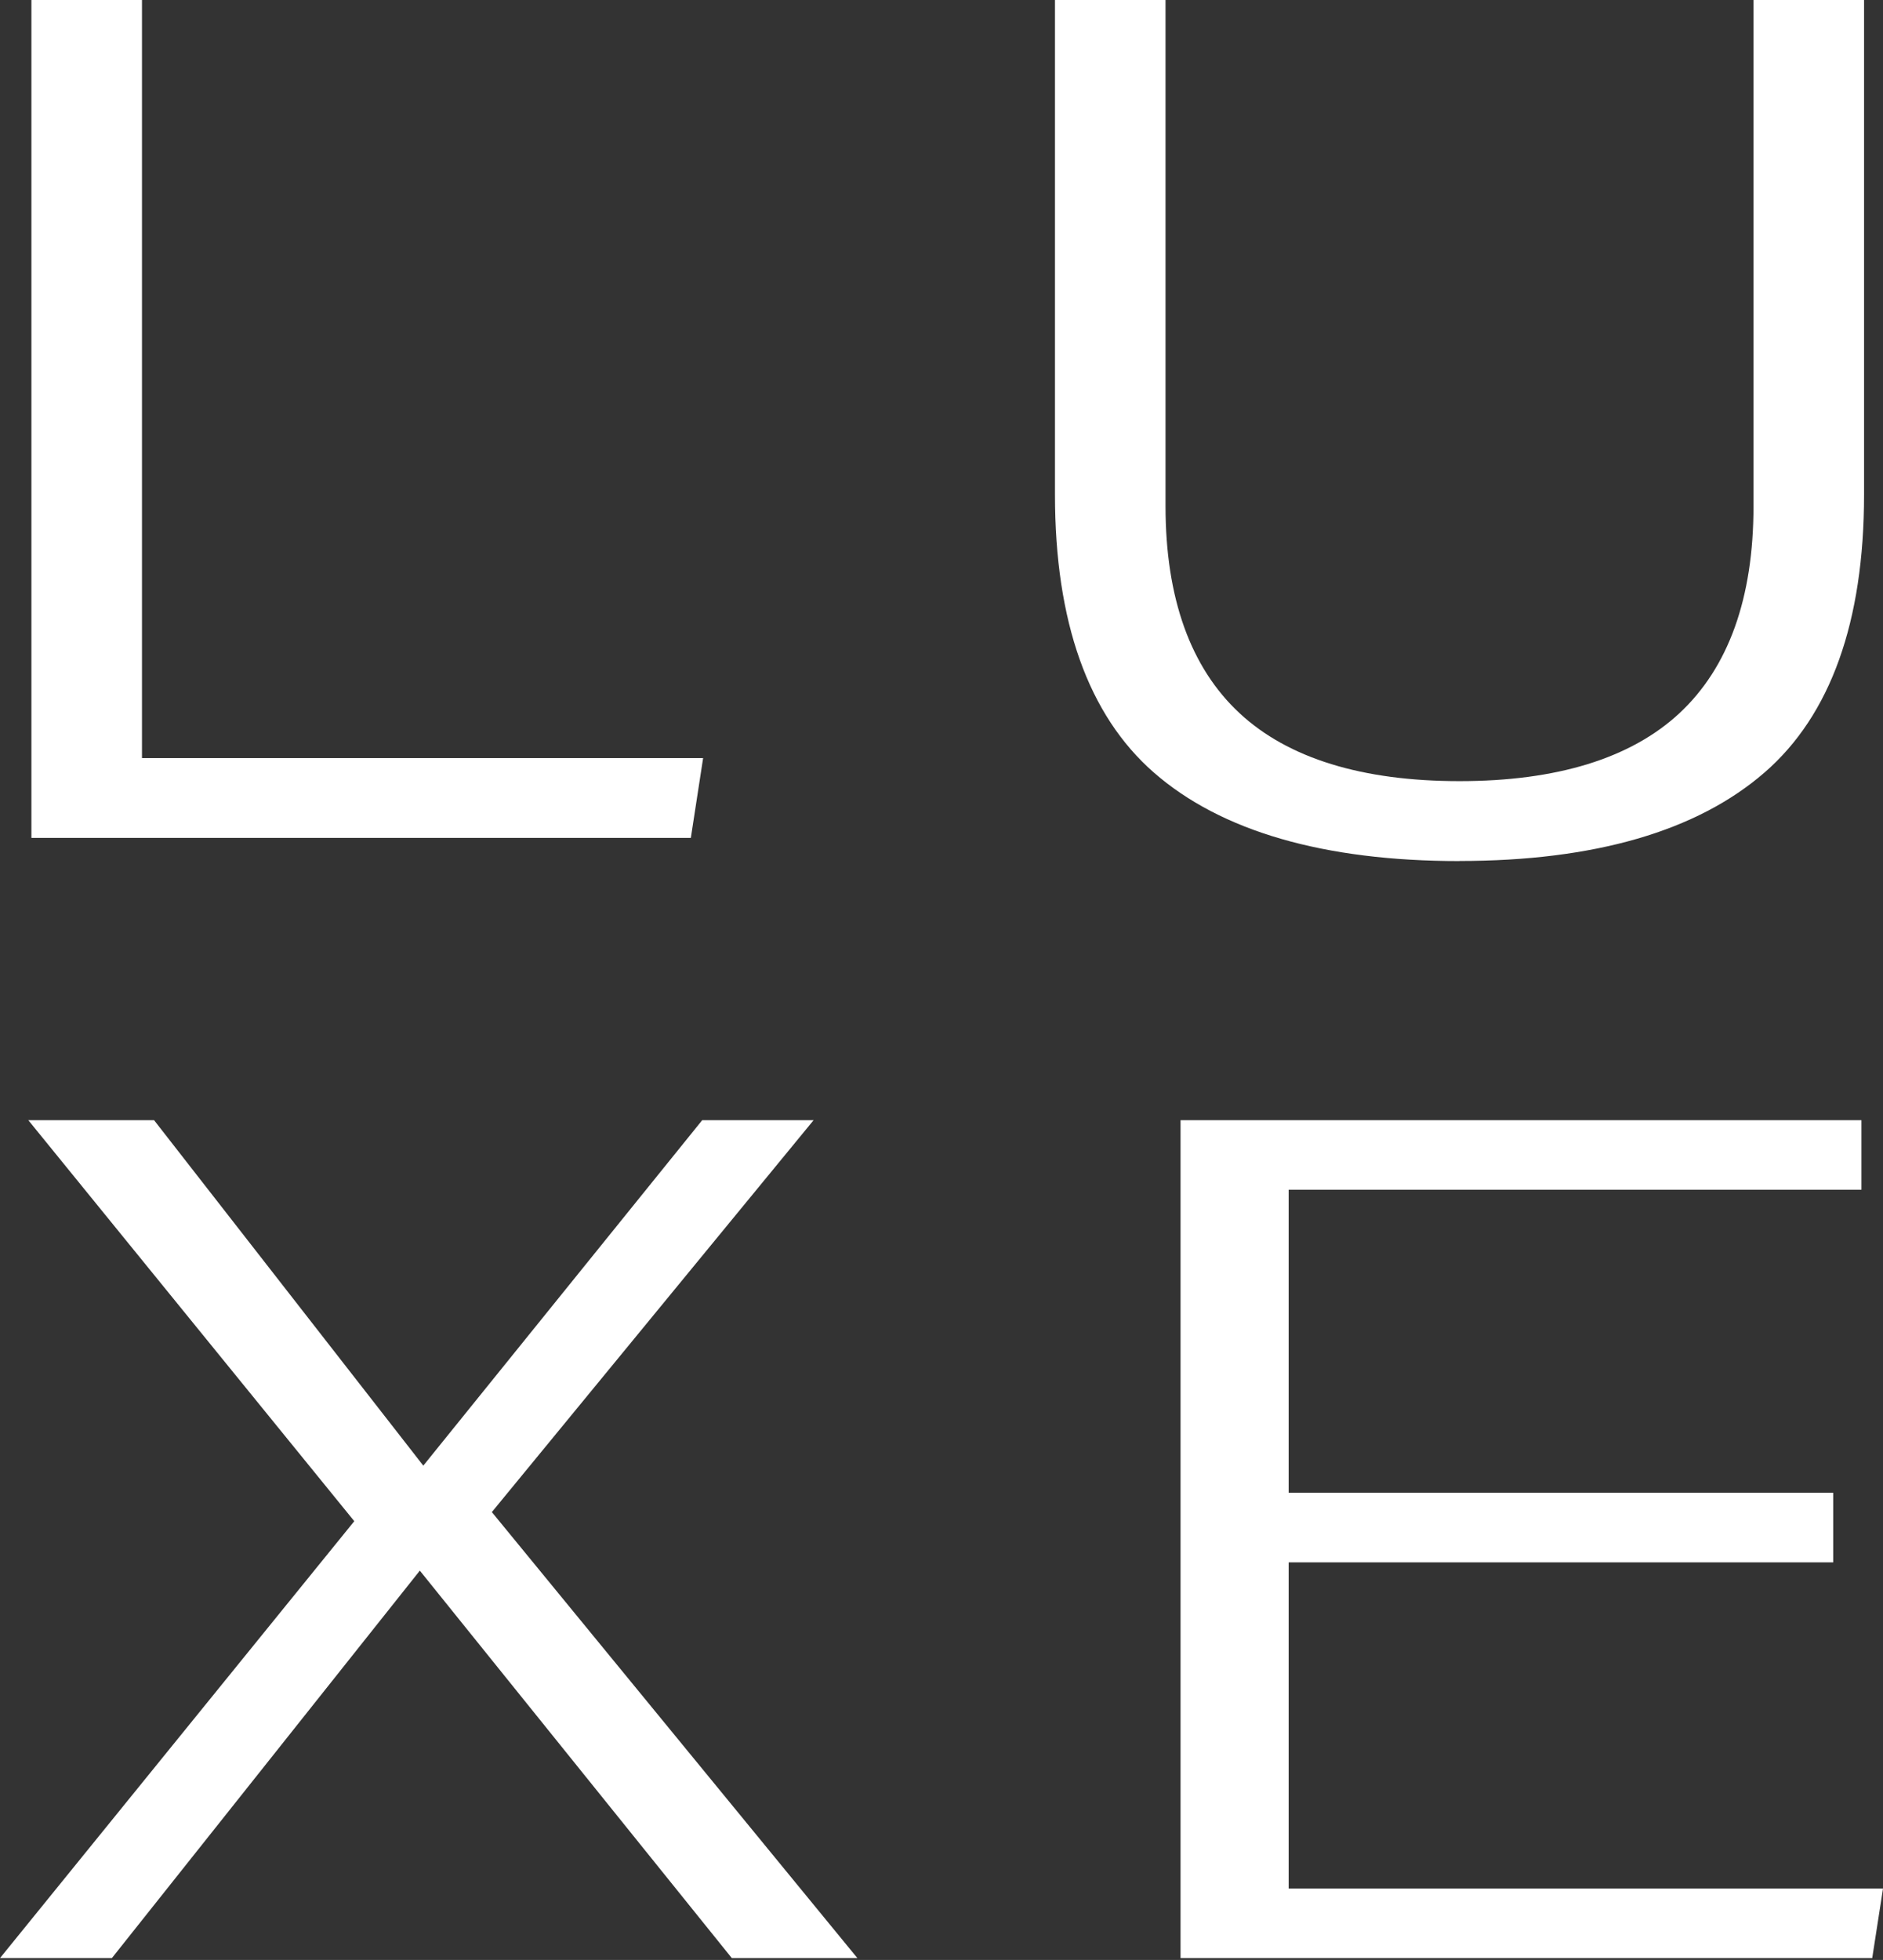
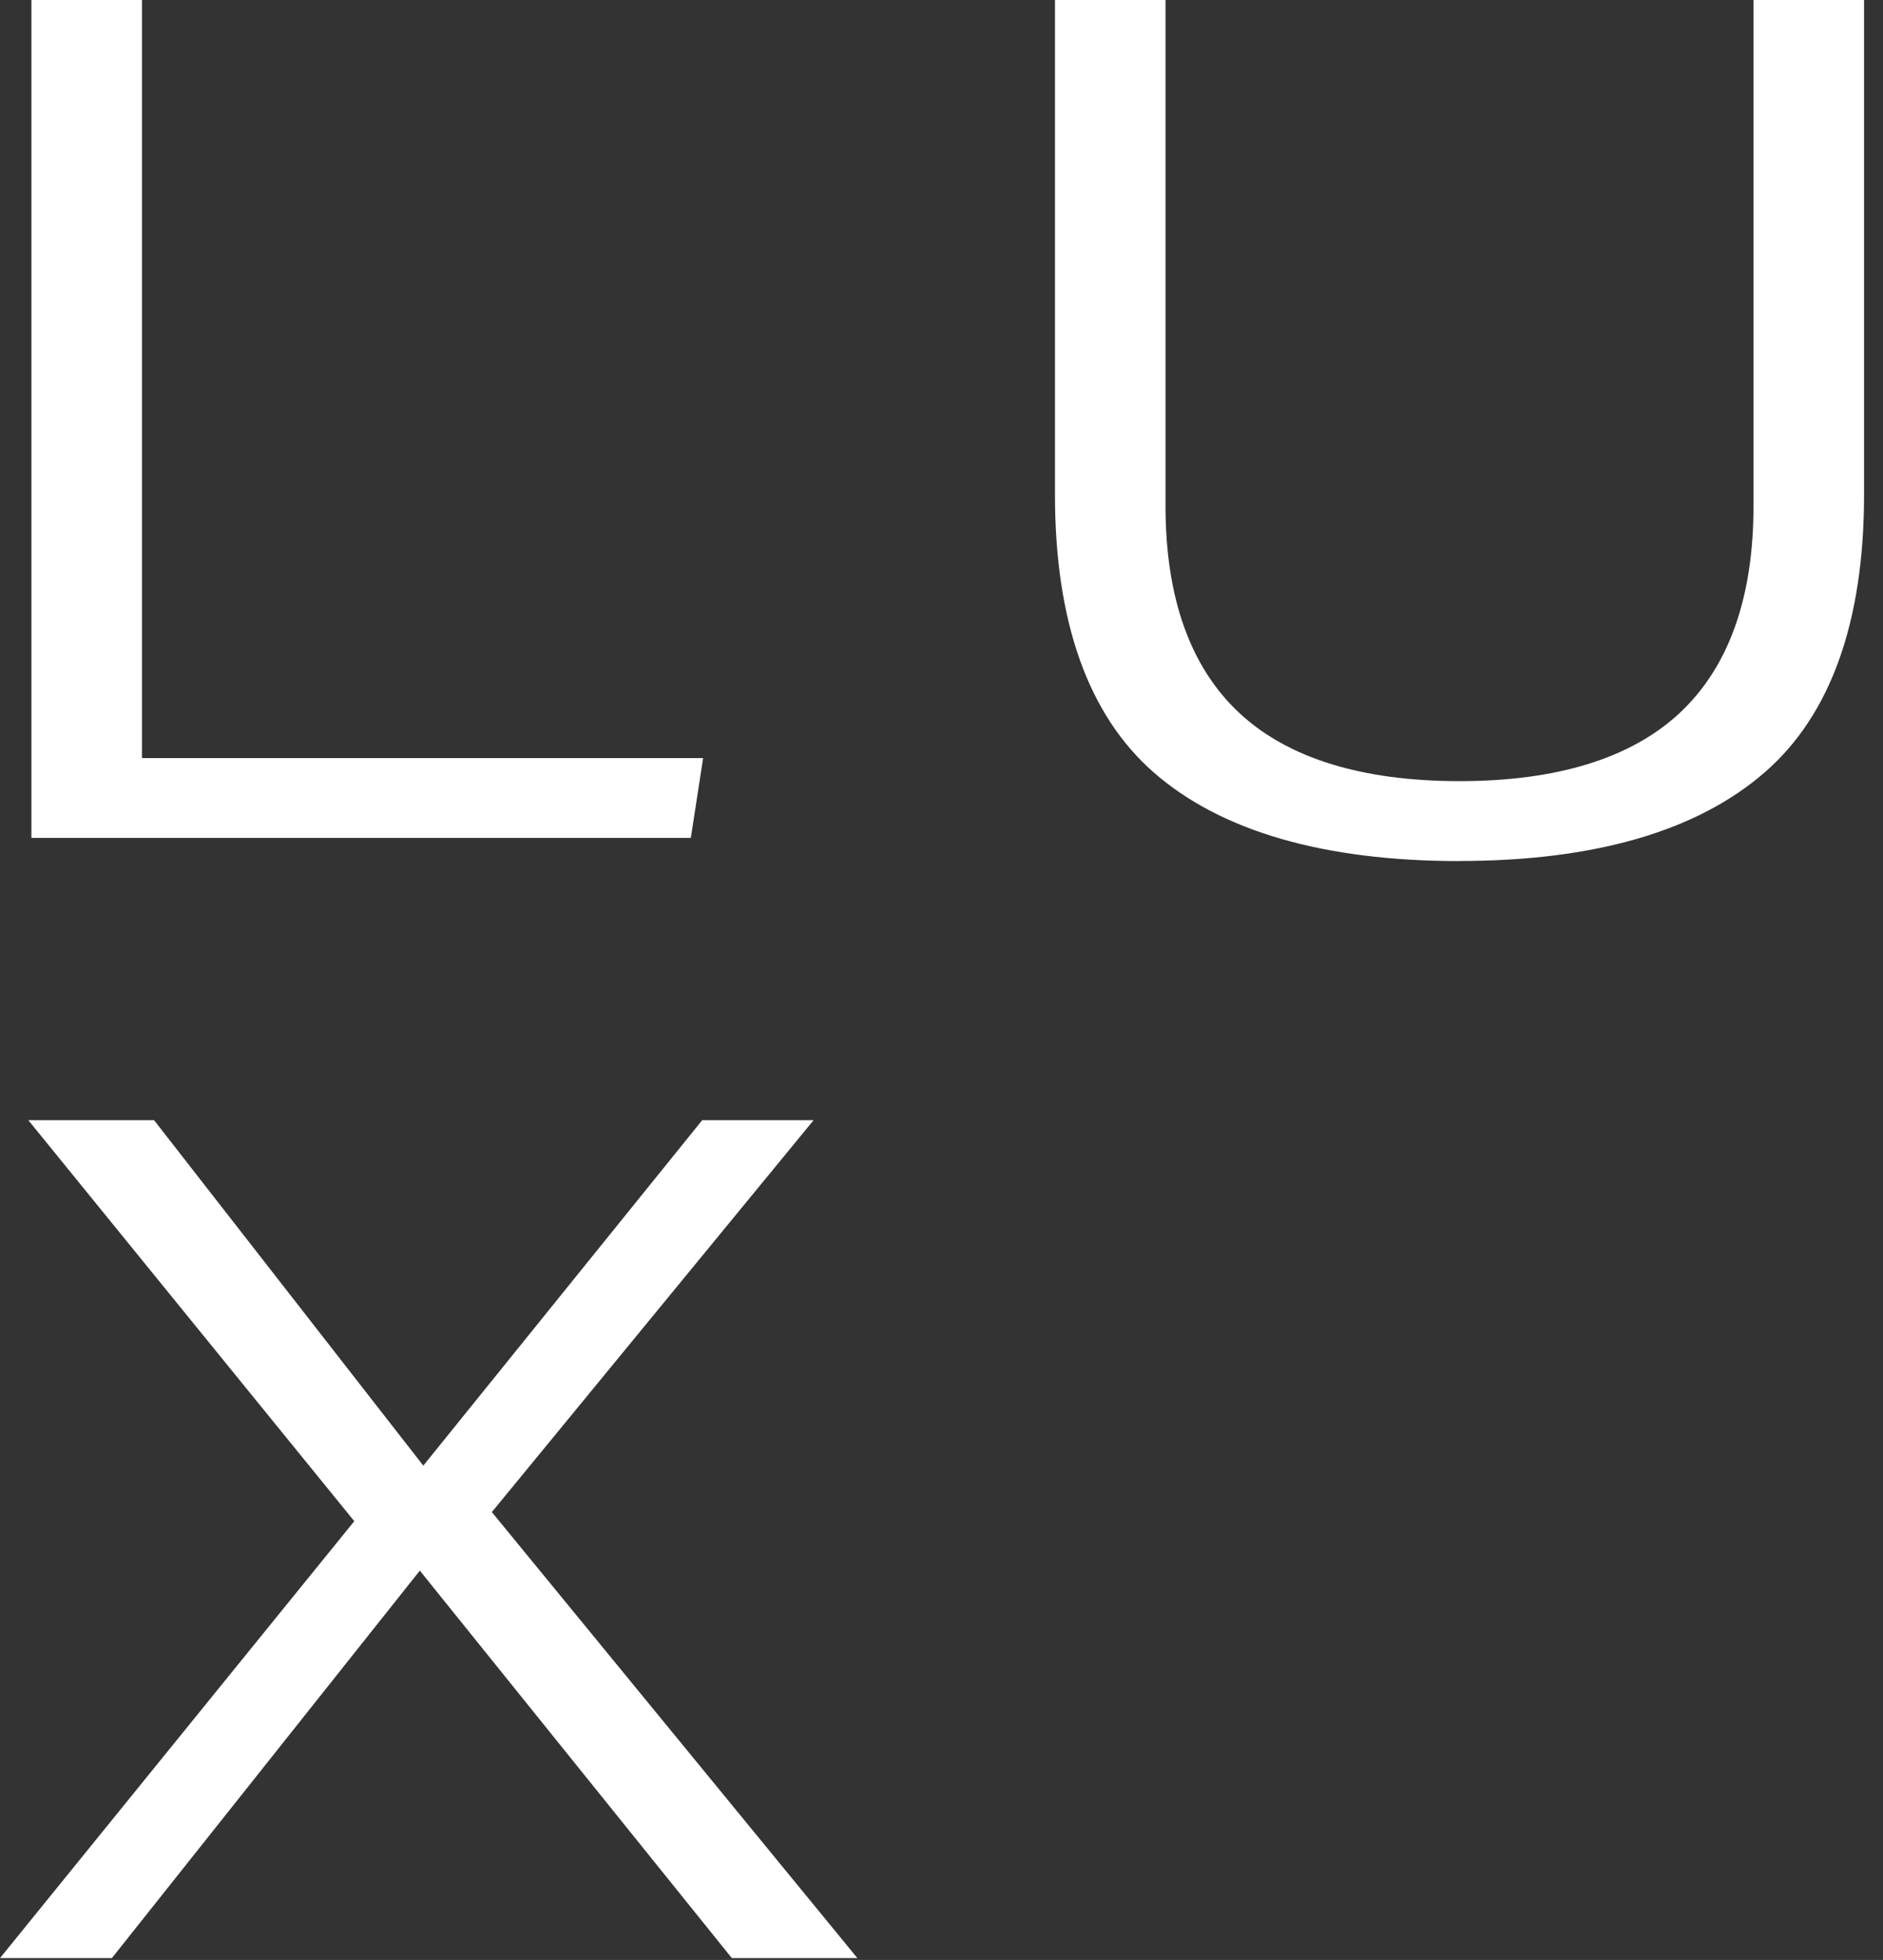
<svg xmlns="http://www.w3.org/2000/svg" width="644" height="670" viewBox="0 0 644 670" fill="none">
  <rect x="0" y="0" width="644" height="670" fill="#333333" stroke="none" />
  <path d="M10.744 286.432V0H48.557V259.139H240.474L236.272 286.432H10.744Z" fill="white" />
-   <path d="M499.196 294.354C452.756 294.354 417.574 284.155 394.61 264.078C372.192 244.483 360.807 212.539 360.807 169.114V0H398.619V173.059C398.619 204.393 407.15 228.254 424.02 243.873C440.601 259.236 465.874 267.029 499.164 267.029C532.454 267.029 557.727 259.236 574.308 243.873C591.178 228.222 599.709 204.425 599.709 173.059V0H637.521V169.114C637.521 212.507 626.104 244.451 603.525 264.046C580.402 284.123 545.315 294.322 499.1 294.322H499.132L499.196 294.354Z" fill="white" />
+   <path d="M499.196 294.354C452.756 294.354 417.574 284.155 394.61 264.078C372.192 244.483 360.807 212.539 360.807 169.114V0H398.619V173.059C398.619 204.393 407.15 228.254 424.02 243.873C440.601 259.236 465.874 267.029 499.164 267.029C532.454 267.029 557.727 259.236 574.308 243.873C591.178 228.222 599.709 204.425 599.709 173.059V0H637.521V169.114C637.521 212.507 626.104 244.451 603.525 264.046C580.402 284.123 545.315 294.322 499.1 294.322H499.132L499.196 294.354" fill="white" />
  <path d="M250.288 669.369L143.585 536.913L38.262 669.369H0L121.167 520.011L9.686 382.936H52.694L144.772 501.024L240.153 382.936H278.254L168.216 516.9L293.232 669.369H250.288Z" fill="white" />
-   <path d="M403.751 669.369V382.936H636.623V406.701H440.73V510.293H626.97V534.09H440.73V645.604H644L640.312 669.369H403.751Z" fill="white" />
</svg>